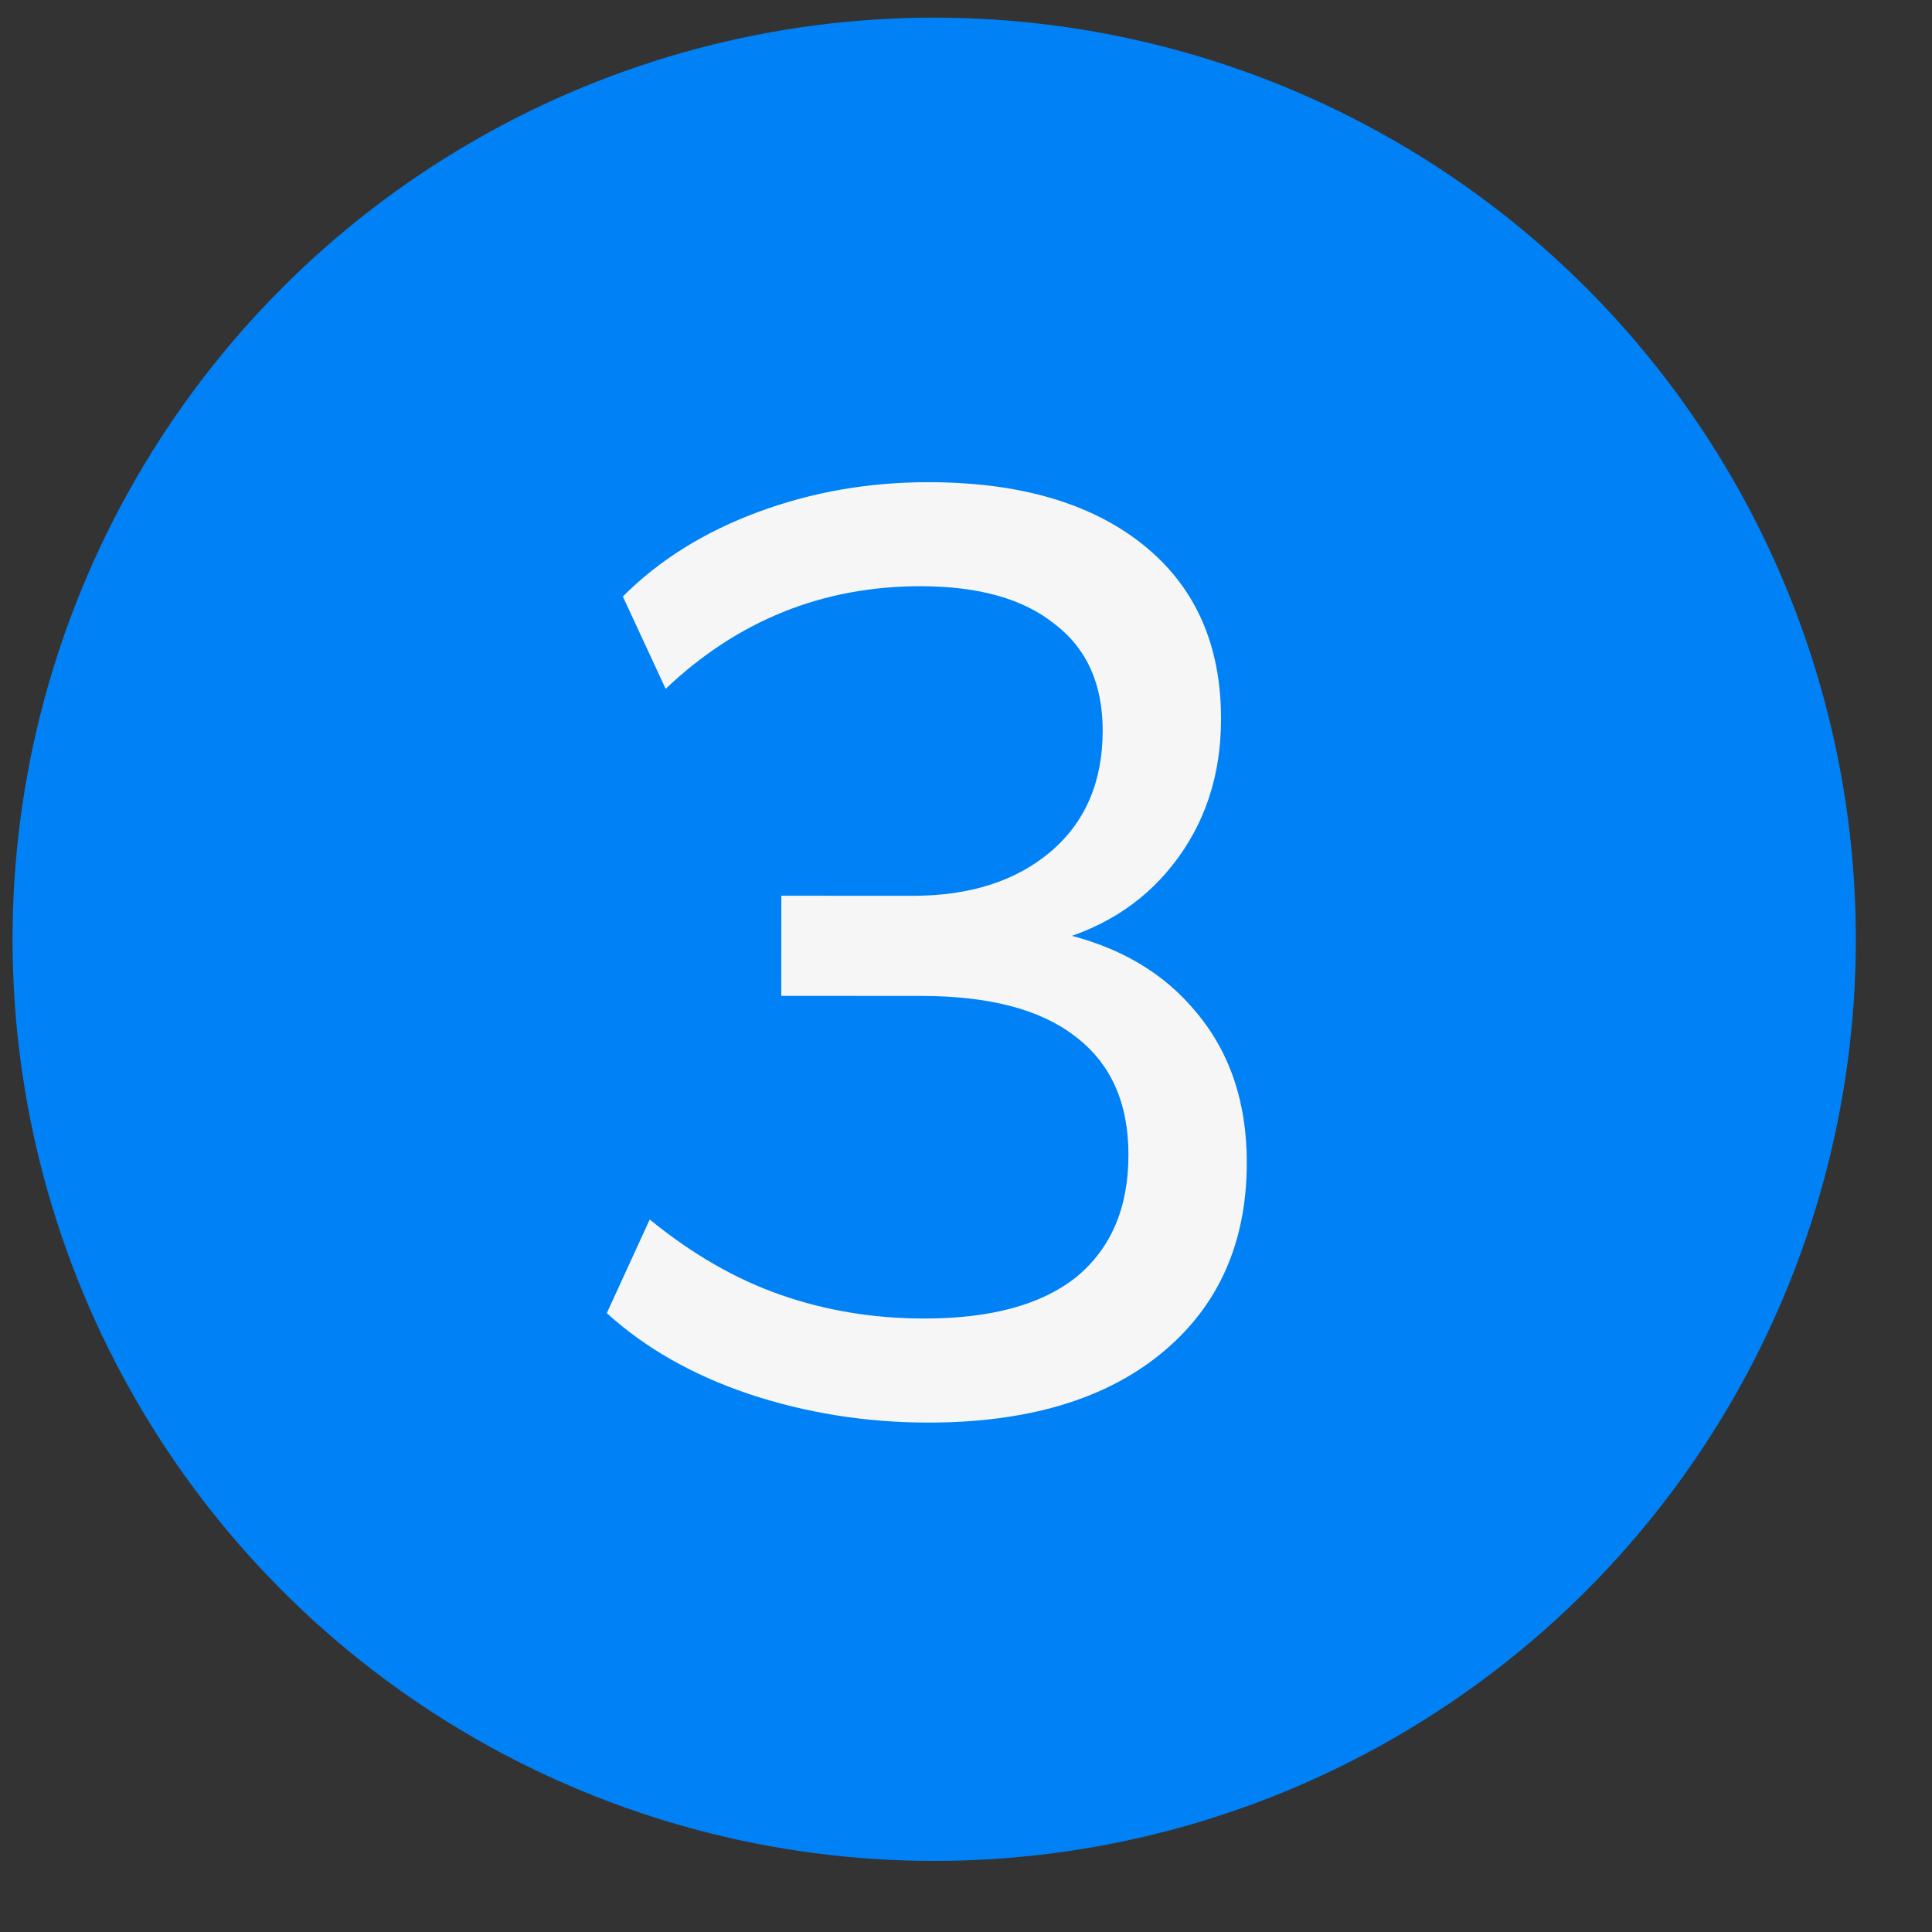
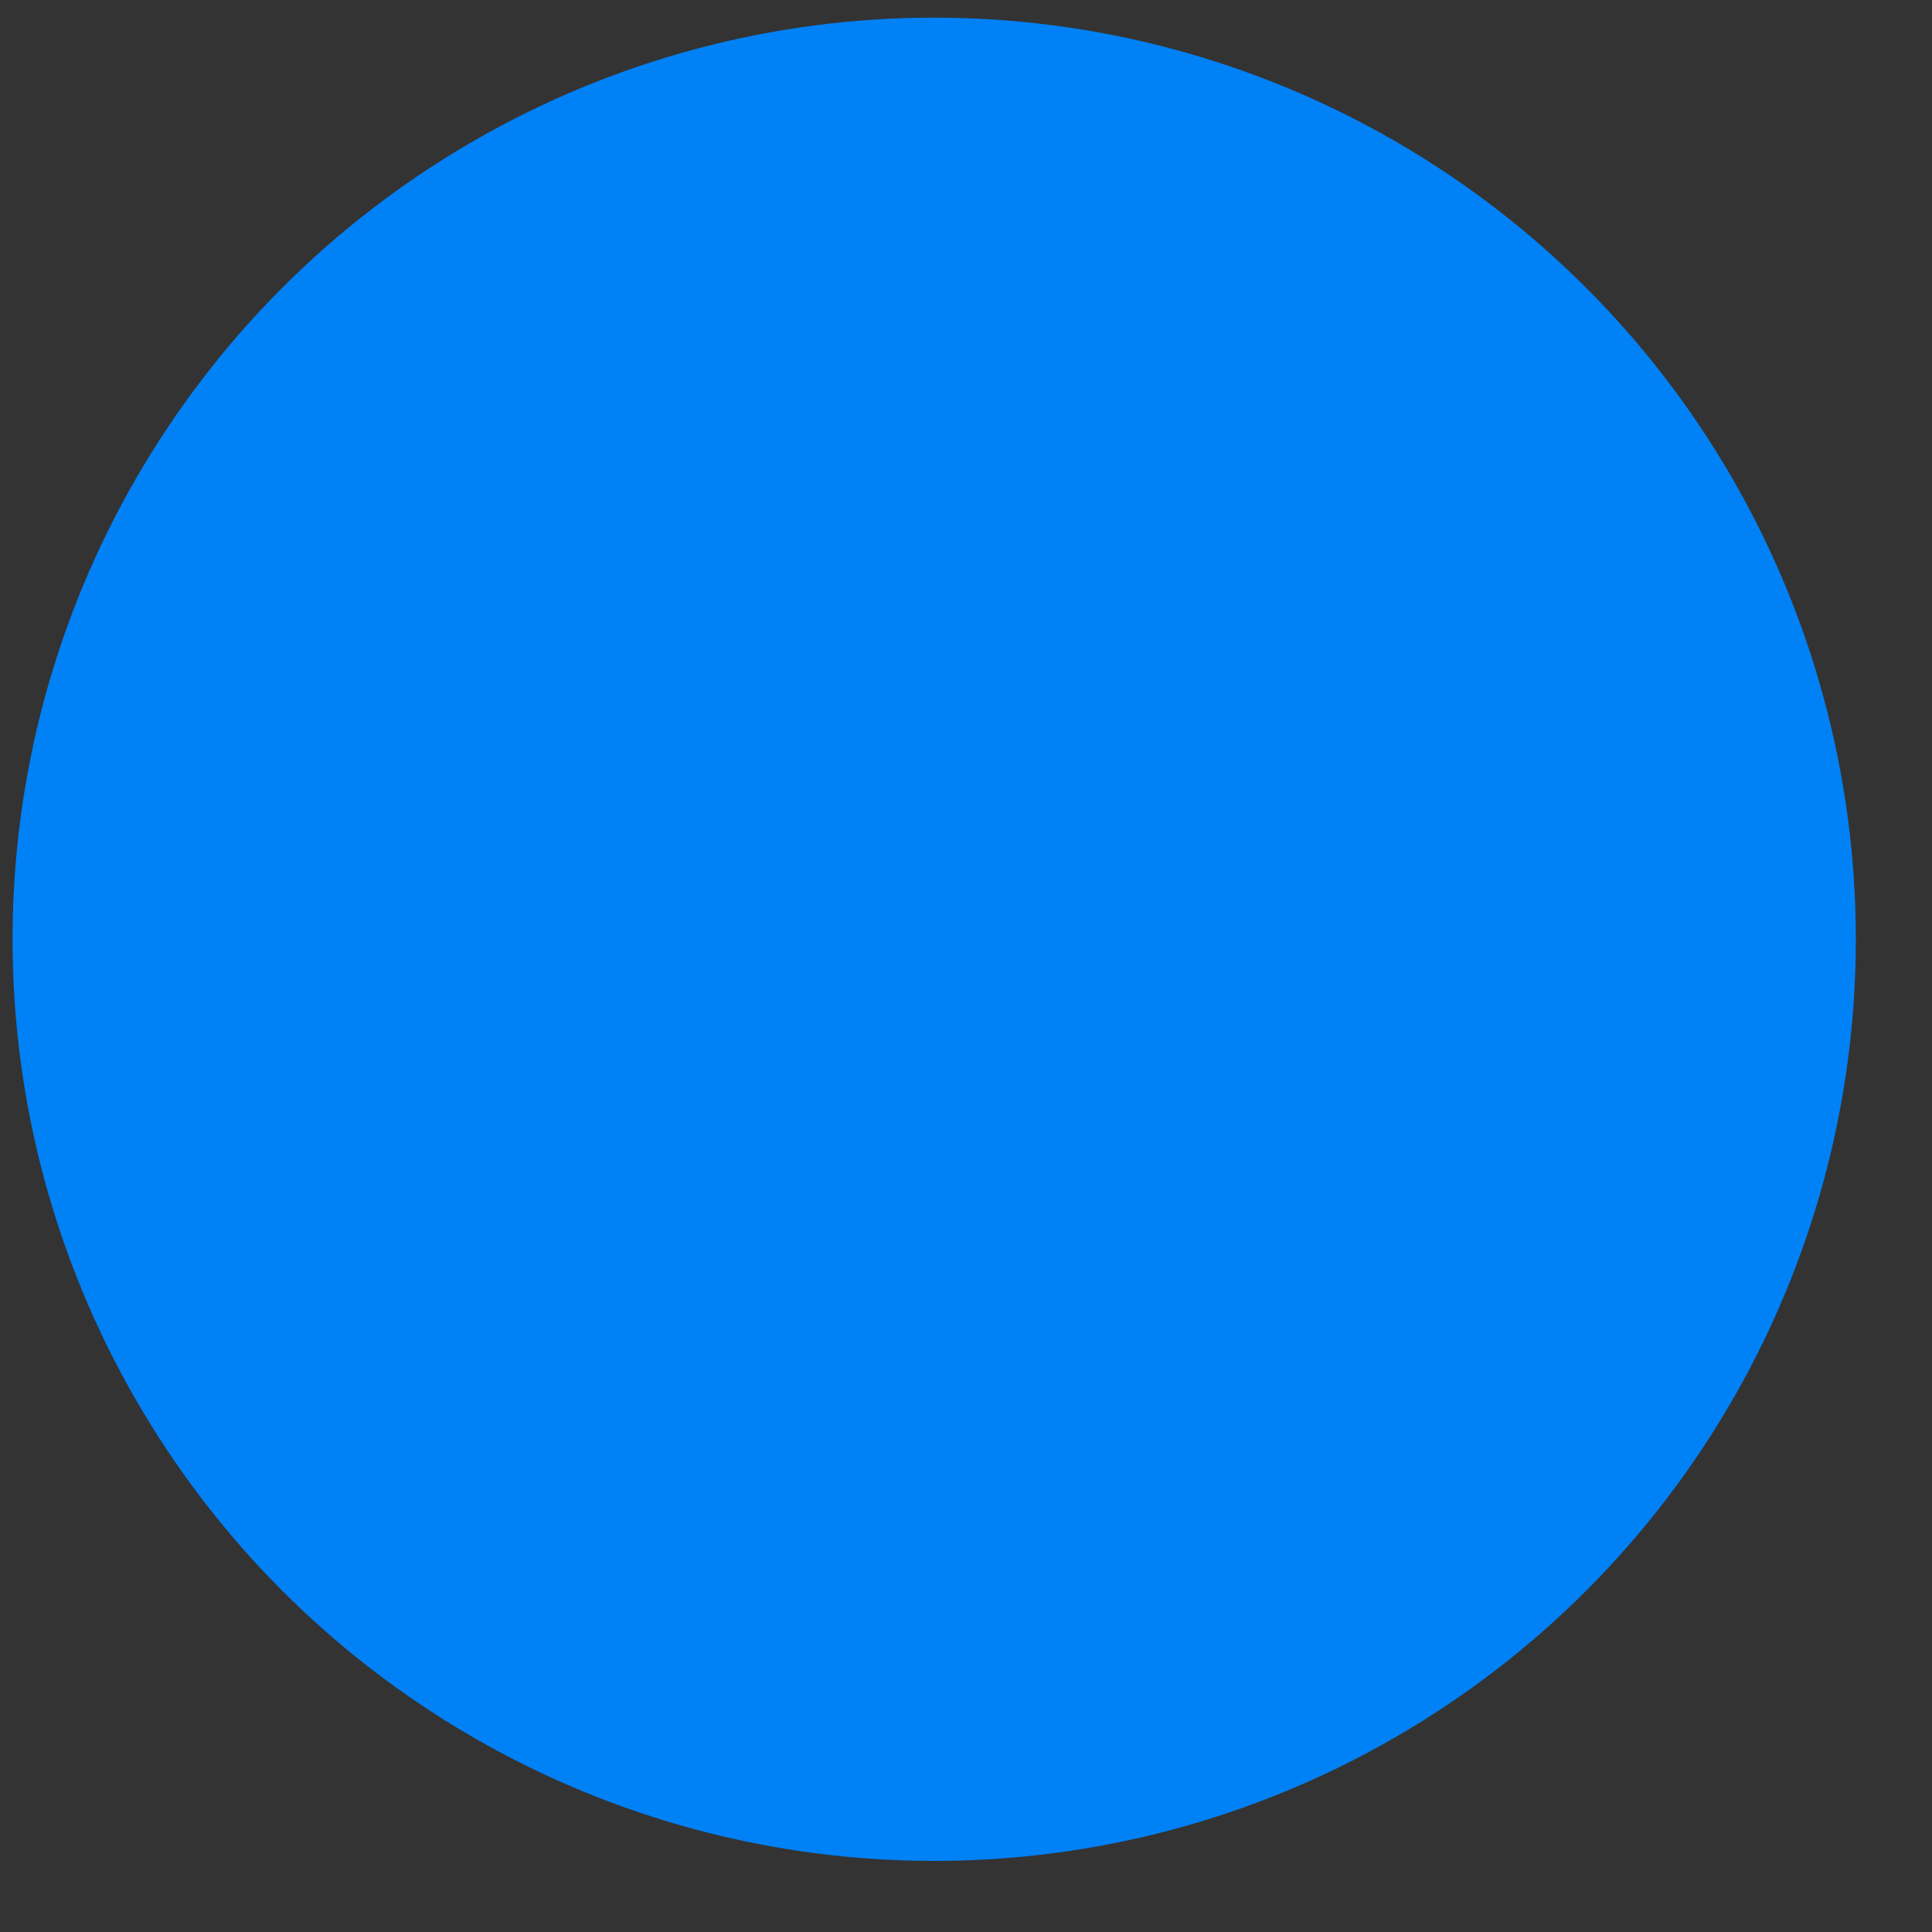
<svg xmlns="http://www.w3.org/2000/svg" width="24" height="24" viewBox="0 0 24 24" fill="none">
  <rect x="0" y="0" width="24" height="24" fill="#333333" stroke="none" />
  <circle cx="11.605" cy="11.668" r="11.449" fill="#0181F6" />
-   <path d="M11.528 17.672C10.752 17.671 10.009 17.552 9.298 17.315C8.598 17.078 8.011 16.743 7.538 16.312L8.071 15.149C8.599 15.58 9.143 15.893 9.703 16.087C10.263 16.282 10.855 16.379 11.48 16.379C12.309 16.38 12.94 16.208 13.371 15.863C13.802 15.508 14.018 15.002 14.018 14.345C14.018 13.698 13.798 13.208 13.356 12.874C12.926 12.54 12.29 12.373 11.45 12.372L9.705 12.371L9.706 11.127L11.338 11.128C12.049 11.128 12.62 10.945 13.051 10.58C13.482 10.214 13.697 9.713 13.698 9.077C13.698 8.496 13.499 8.054 13.101 7.752C12.713 7.439 12.159 7.283 11.437 7.282C10.22 7.282 9.164 7.707 8.269 8.557L7.737 7.41C8.189 6.957 8.75 6.608 9.418 6.36C10.086 6.113 10.791 5.989 11.535 5.99C12.666 5.991 13.554 6.25 14.2 6.767C14.846 7.285 15.169 8.006 15.168 8.933C15.168 9.633 14.968 10.236 14.569 10.742C14.181 11.237 13.648 11.566 12.969 11.727L12.969 11.549C13.766 11.69 14.386 12.018 14.827 12.536C15.268 13.042 15.489 13.678 15.488 14.443C15.488 15.444 15.132 16.236 14.42 16.817C13.72 17.388 12.756 17.672 11.528 17.672Z" fill="#F6F6F6" />
</svg>